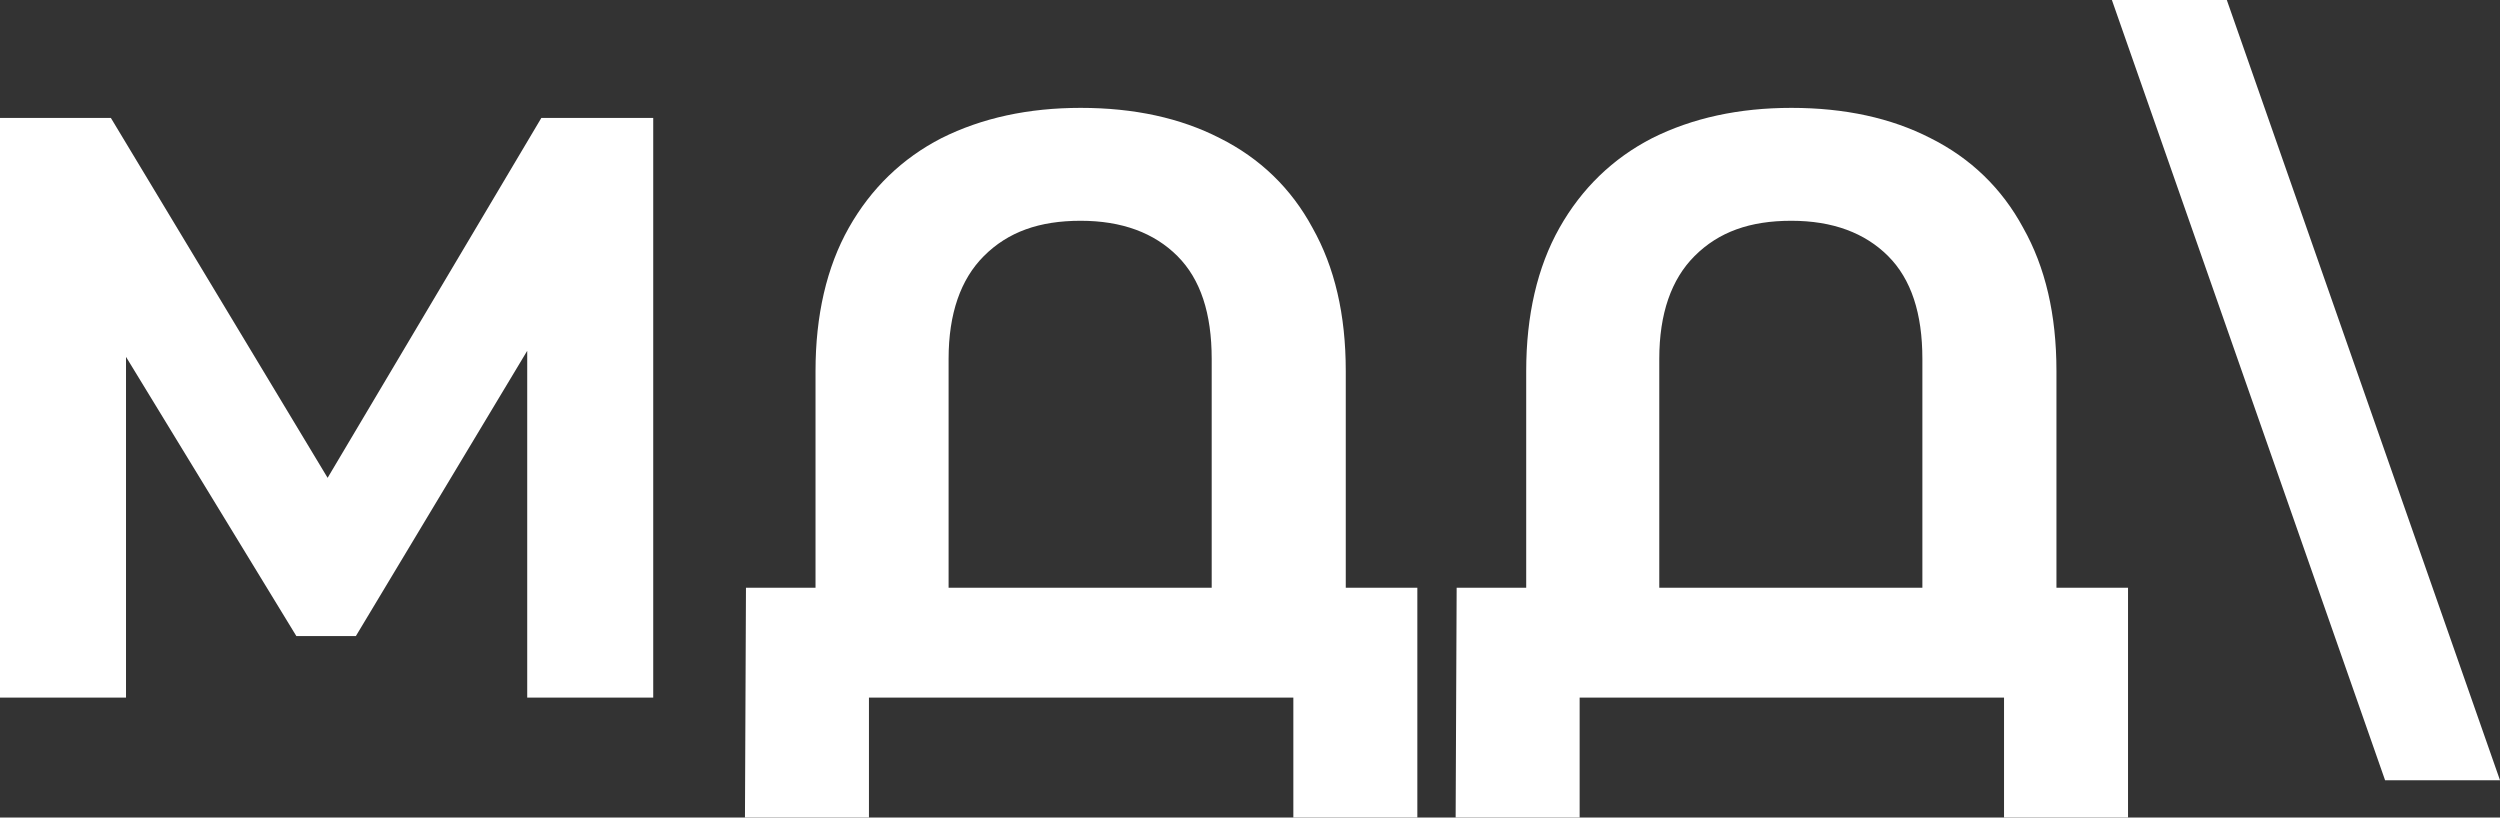
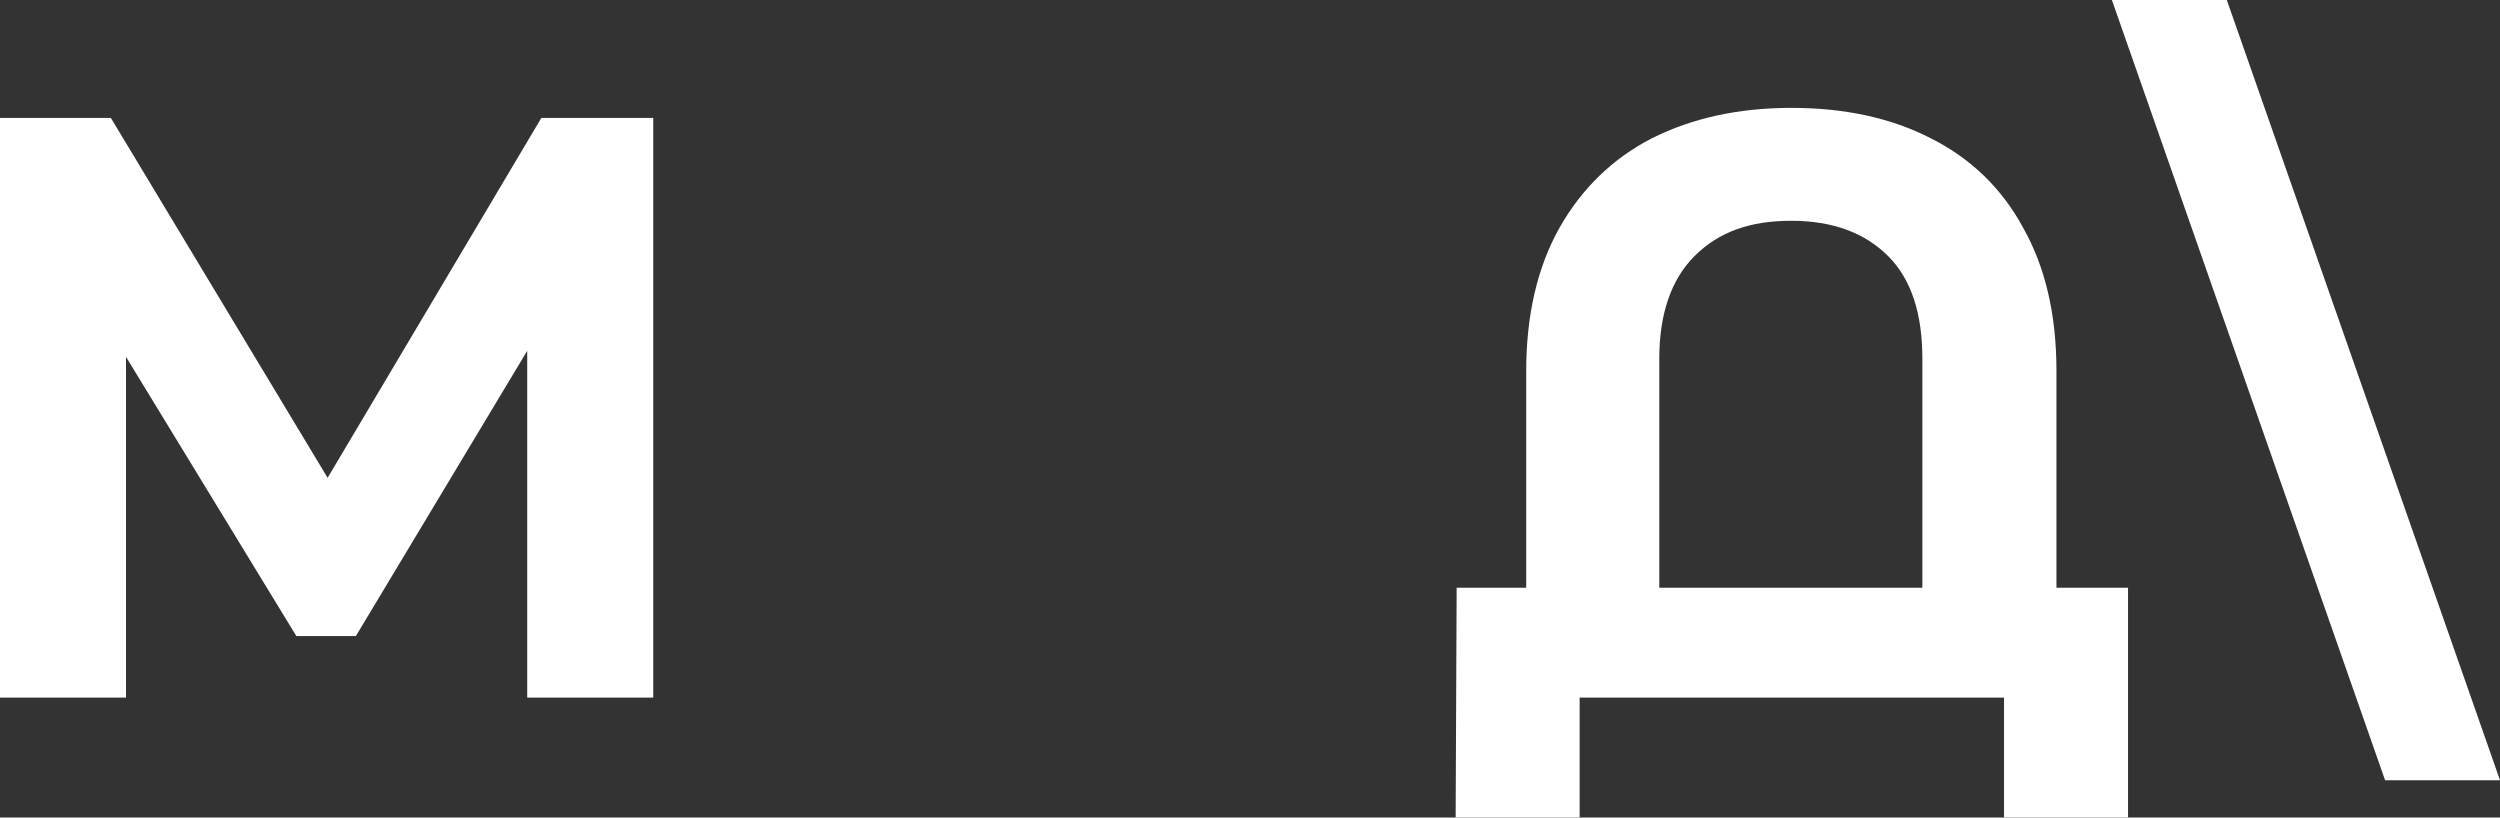
<svg xmlns="http://www.w3.org/2000/svg" xml:space="preserve" width="18.962mm" height="6.201mm" version="1.1" style="shape-rendering:geometricPrecision; text-rendering:geometricPrecision; image-rendering:optimizeQuality; fill-rule:evenodd; clip-rule:evenodd" viewBox="0 0 24.8 8.11">
  <rect x="0" y="0" width="24.8" height="8.11" fill="#333333" stroke="none" />
  <defs>
    <style type="text/css"> .fil0 {fill:white;fill-rule:nonzero} </style>
  </defs>
  <g id="Слой_x0020_1">
    <polygon class="fil0" points="5.23,6.92 5.23,3.48 3.53,6.31 2.94,6.31 1.25,3.54 1.25,6.92 -0,6.92 -0,1.17 1.1,1.17 3.25,4.74 5.37,1.17 6.48,1.17 6.48,6.92 " />
-     <path id="_1" class="fil0" d="M14.06 5.83l0 2.28 -1.23 0 0 -1.19 -4.21 0 0 1.19 -1.23 0 0.01 -2.28 0.69 0 0 -2.15c0,-0.55 0.11,-1.03 0.33,-1.42 0.22,-0.39 0.53,-0.69 0.92,-0.89 0.4,-0.2 0.86,-0.3 1.38,-0.3 0.53,0 0.99,0.1 1.38,0.3 0.4,0.2 0.71,0.5 0.92,0.89 0.22,0.39 0.33,0.86 0.33,1.42l0 2.15 0.7 0zm-2.04 0l0 -2.27c0,-0.45 -0.11,-0.79 -0.34,-1.02 -0.23,-0.23 -0.55,-0.35 -0.96,-0.35 -0.41,0 -0.72,0.11 -0.96,0.35 -0.23,0.23 -0.35,0.57 -0.35,1.02l0 2.27 2.6 0z" />
    <path id="_2" class="fil0" d="M21.11 5.83l0 2.28 -1.23 0 0 -1.19 -4.21 0 0 1.19 -1.23 0 0.01 -2.28 0.69 0 0 -2.15c0,-0.55 0.11,-1.03 0.33,-1.42 0.22,-0.39 0.53,-0.69 0.92,-0.89 0.4,-0.2 0.86,-0.3 1.38,-0.3 0.53,0 0.99,0.1 1.38,0.3 0.4,0.2 0.71,0.5 0.92,0.89 0.22,0.39 0.33,0.86 0.33,1.42l0 2.15 0.7 0zm-2.04 0l0 -2.27c0,-0.45 -0.11,-0.79 -0.34,-1.02 -0.23,-0.23 -0.55,-0.35 -0.96,-0.35 -0.41,0 -0.72,0.11 -0.96,0.35 -0.23,0.23 -0.35,0.57 -0.35,1.02l0 2.27 2.6 0z" />
    <polygon id="_3" class="fil0" points="23.66,7.74 20.95,0 22.09,0 24.8,7.74 " />
  </g>
</svg>